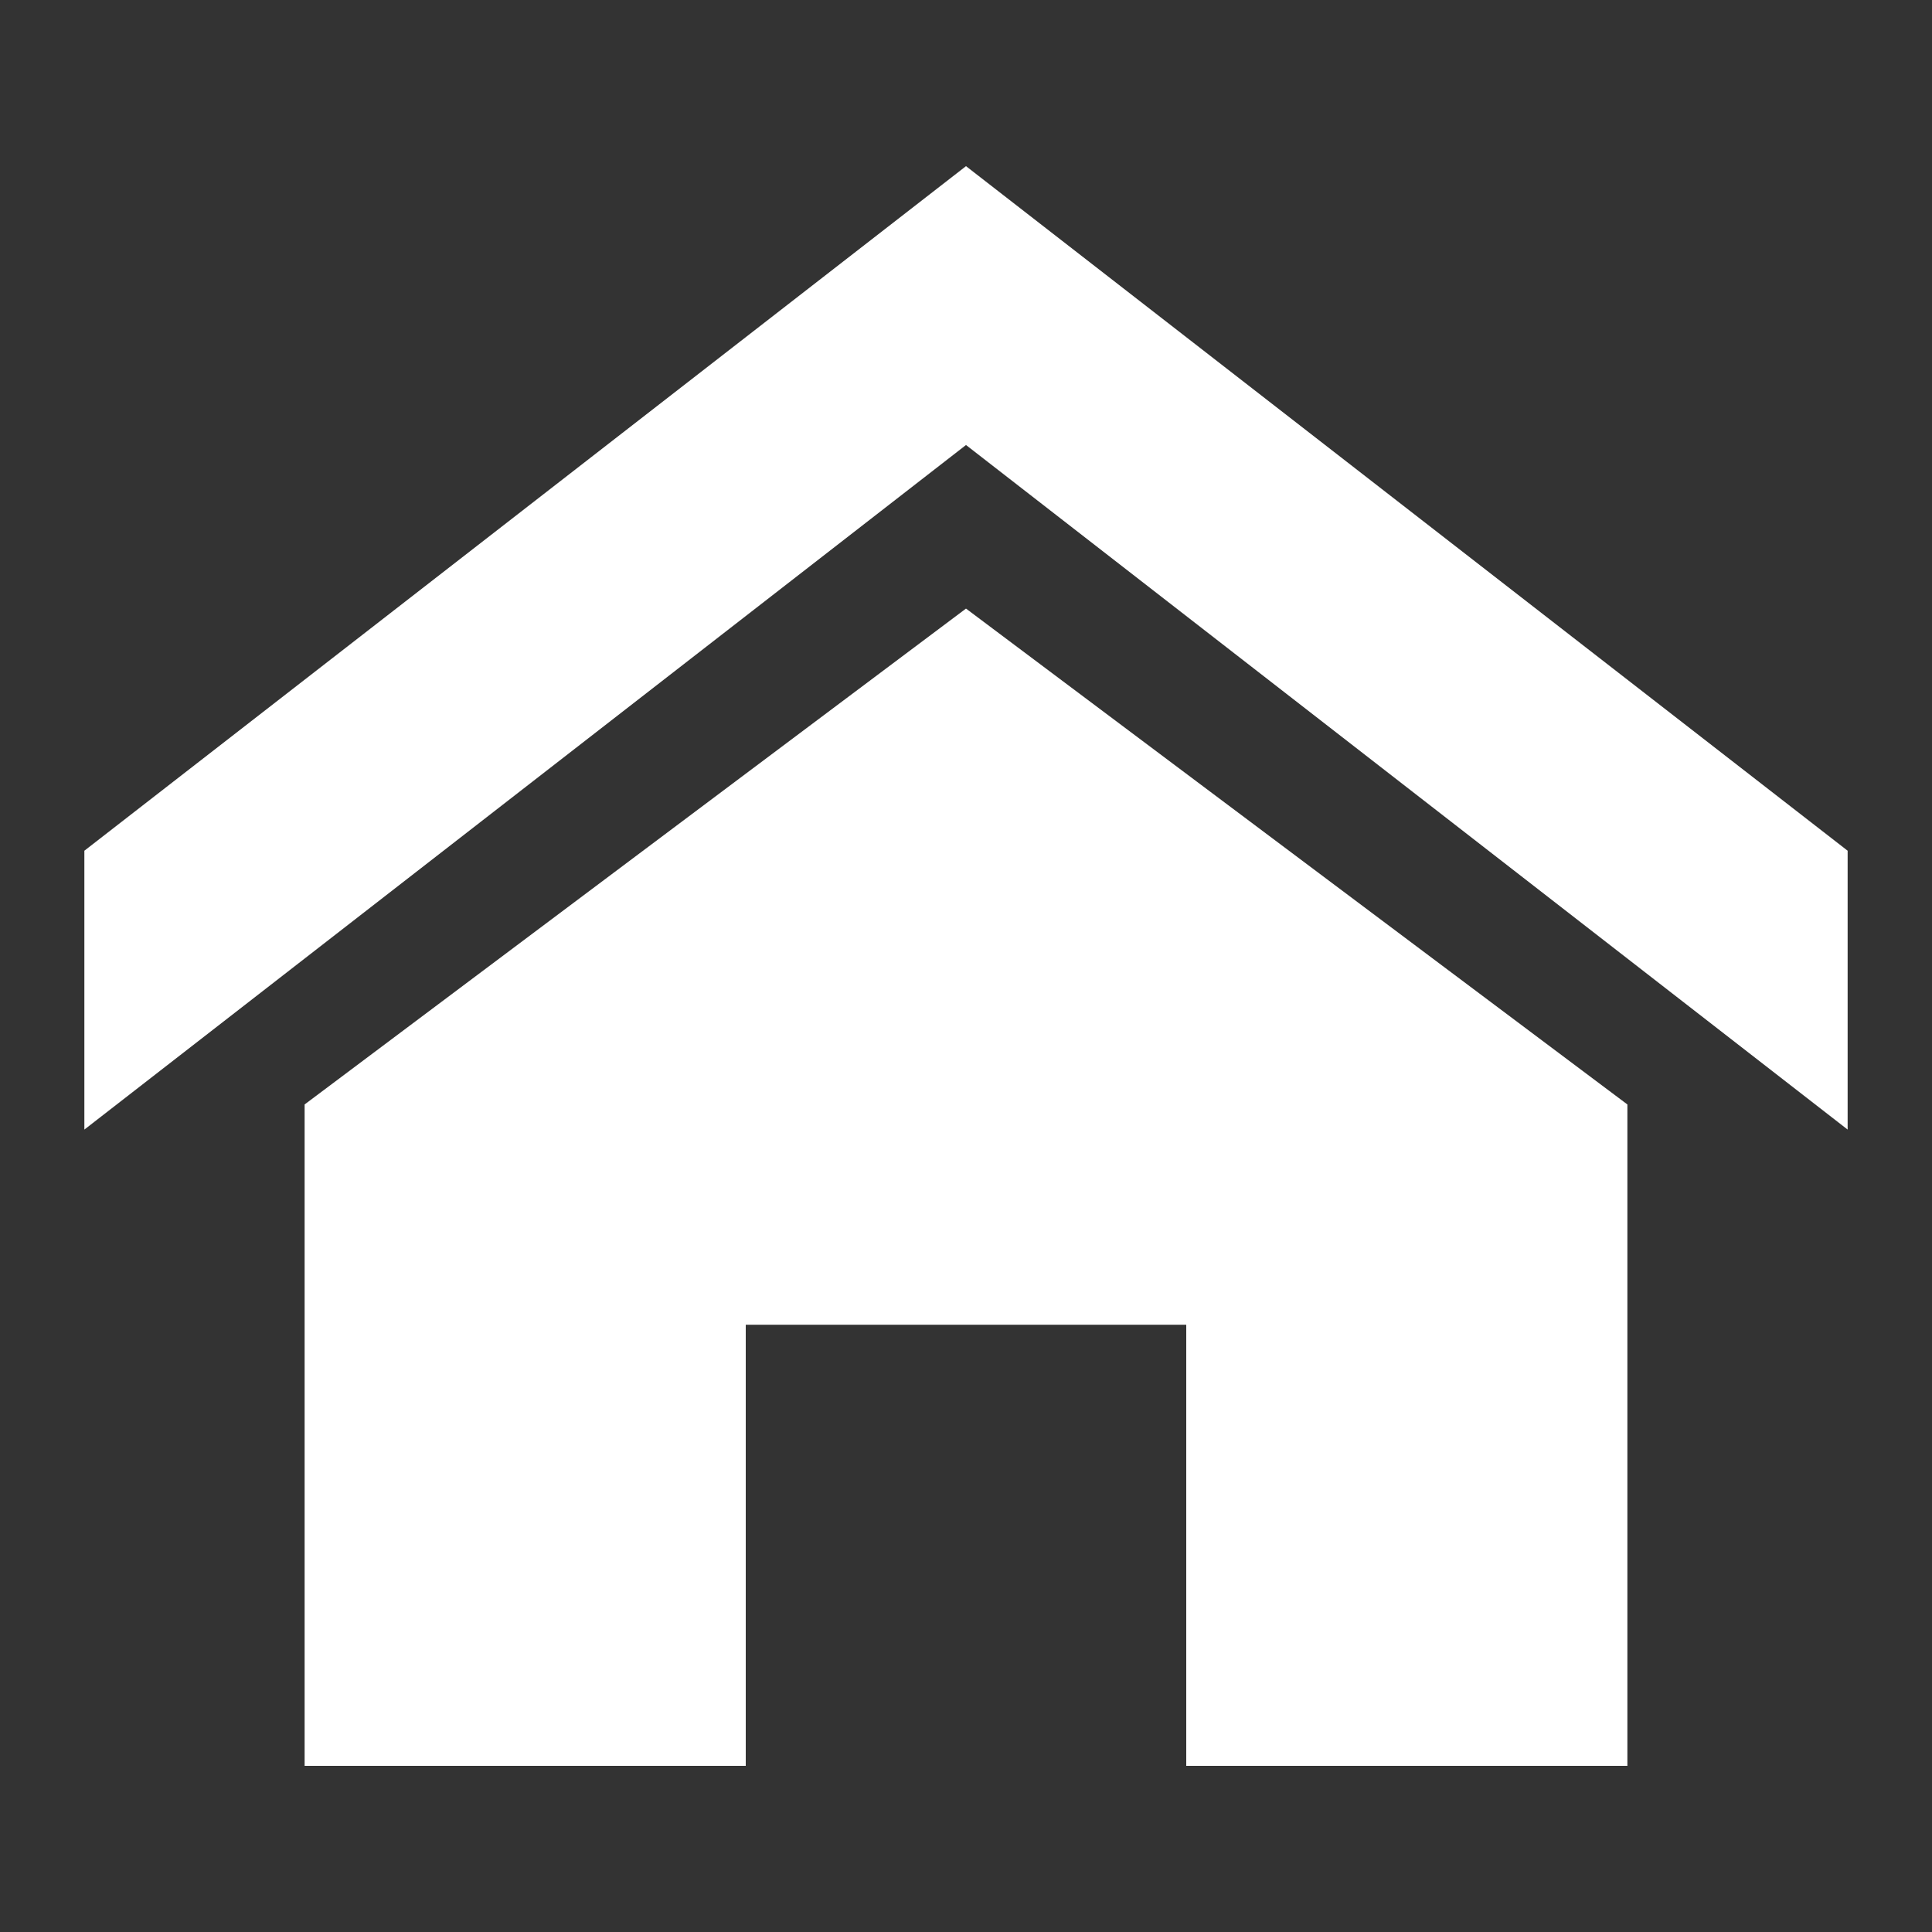
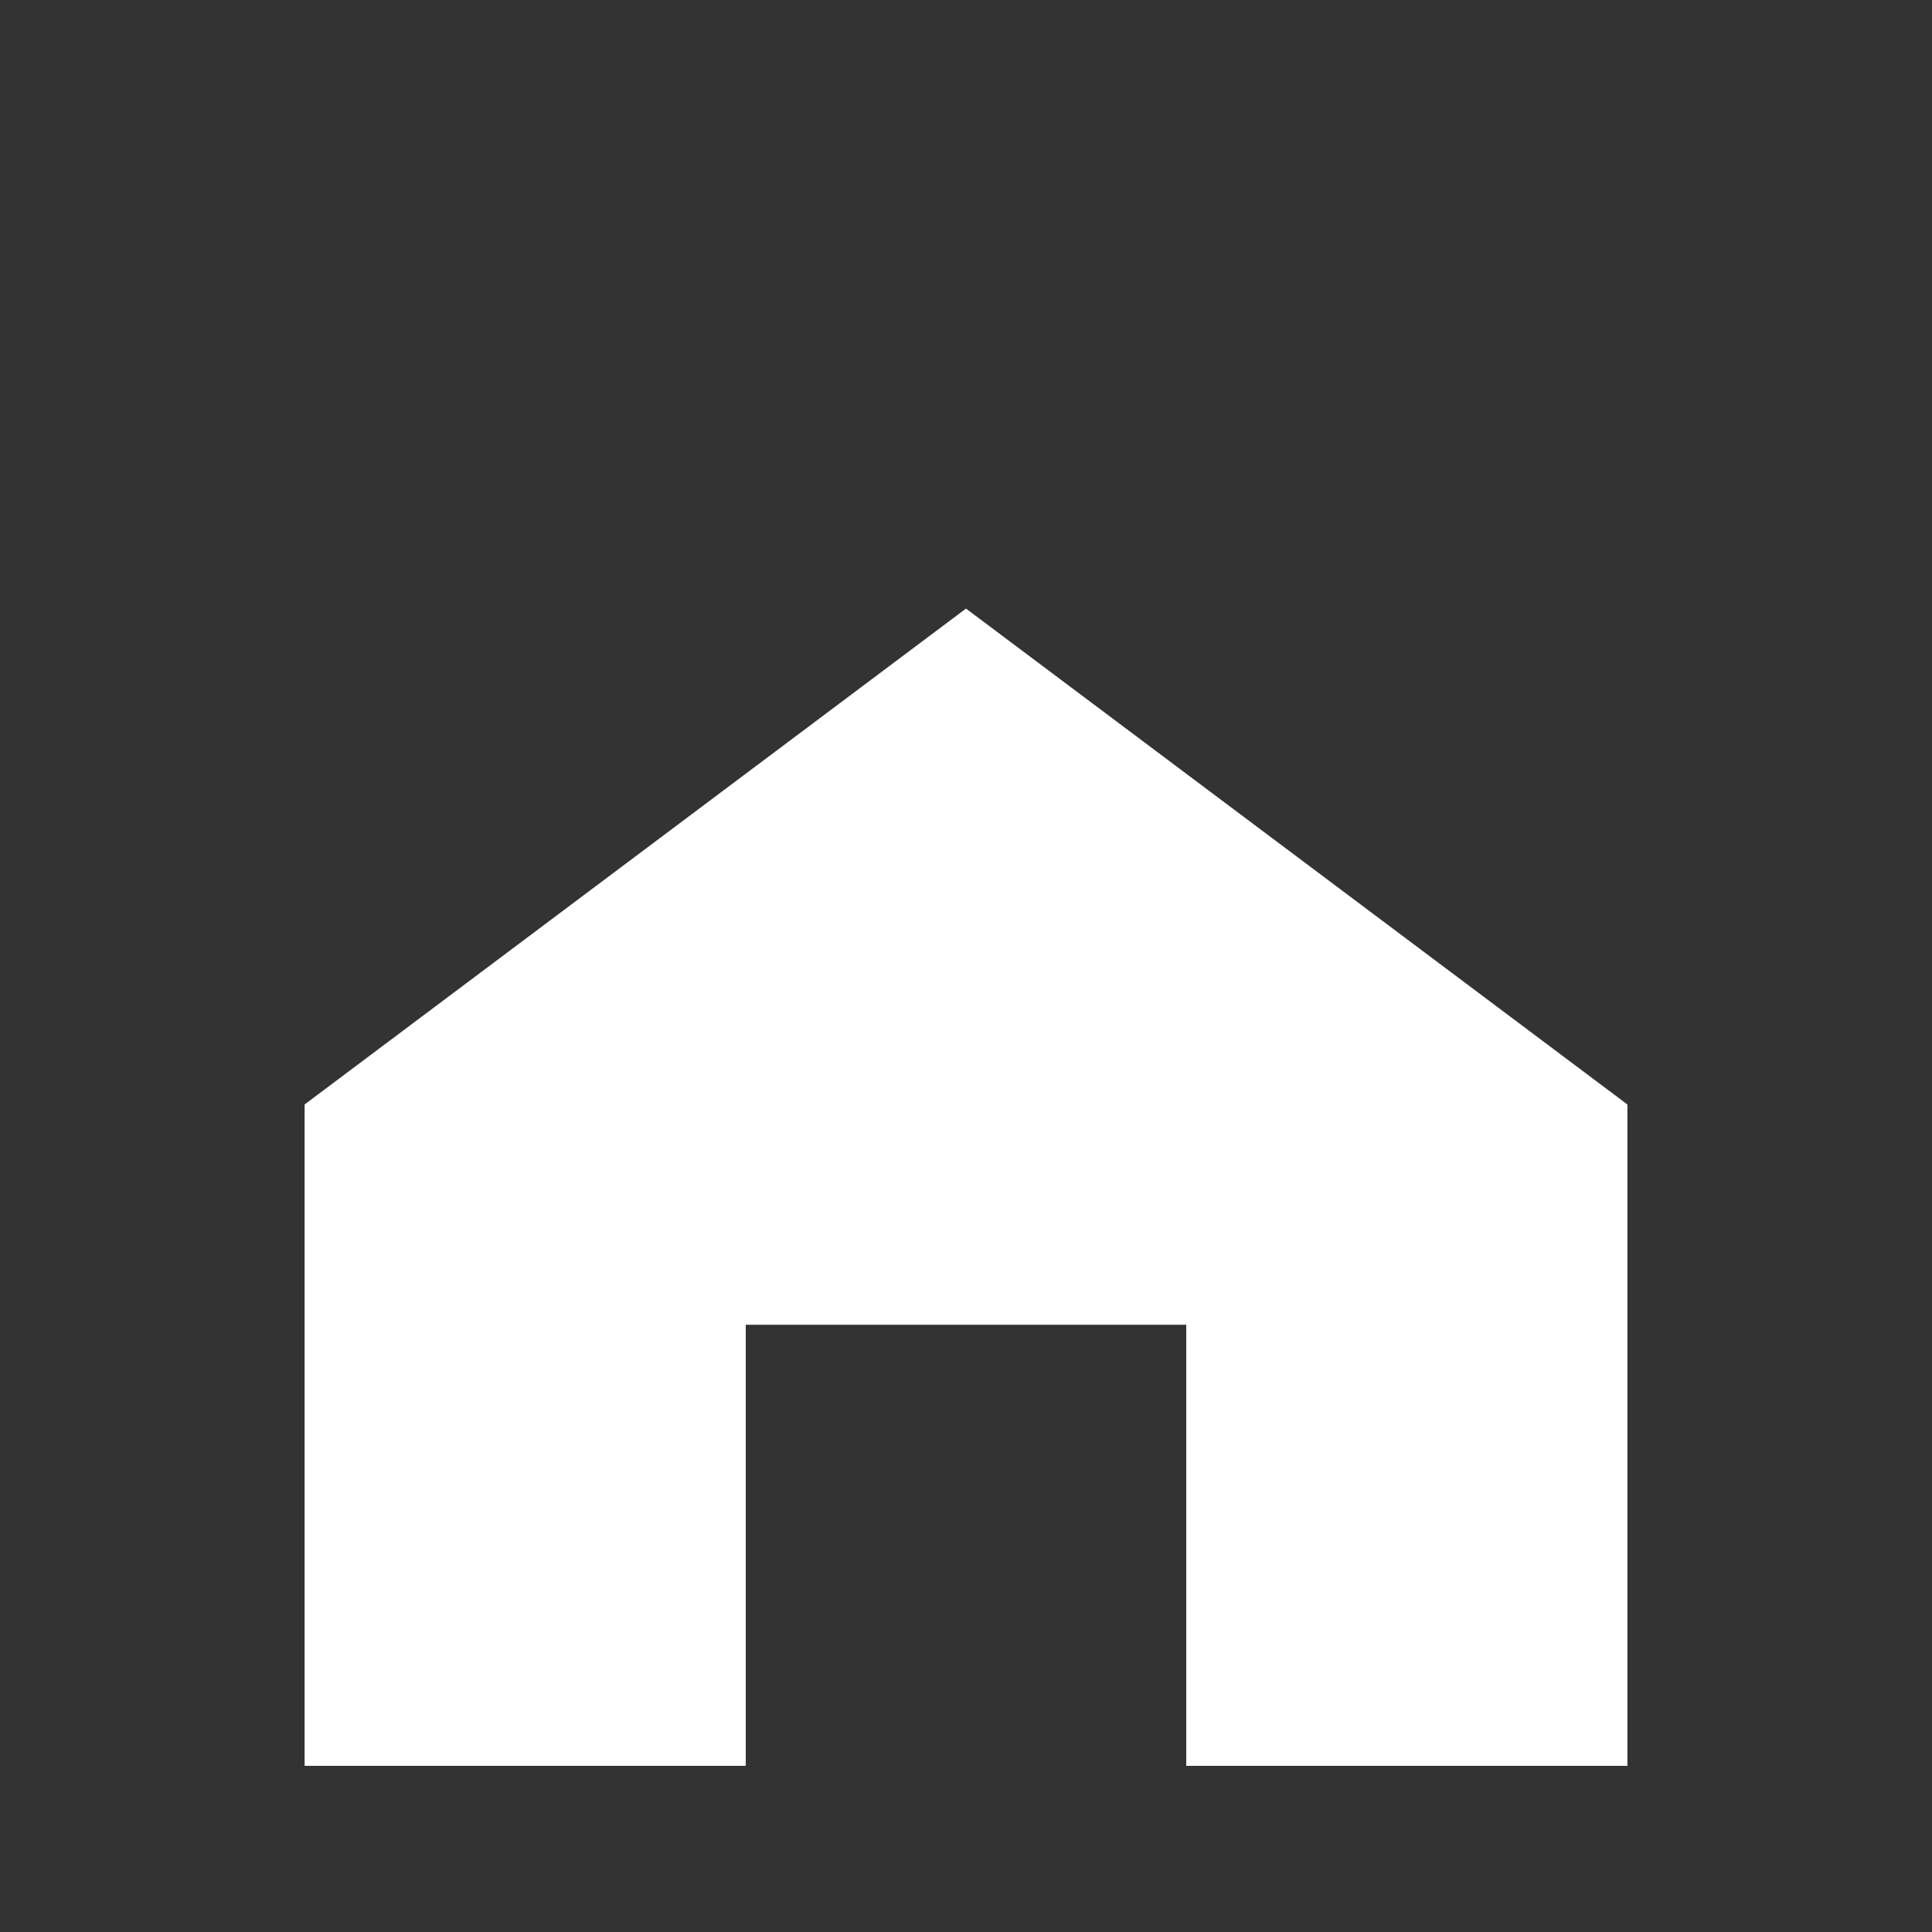
<svg xmlns="http://www.w3.org/2000/svg" id="Calque_1" data-name="Calque 1" viewBox="0 0 30 30">
  <rect x="0" y="0" width="30" height="30" fill="#333333" stroke="none" />
  <polygon points="4.73 17.15 4.73 27.42 11.58 27.42 11.58 20.57 18.42 20.57 18.42 27.42 25.27 27.42 25.27 17.15 15 9.45 4.73 17.15" style="fill:#fff" />
-   <polygon points="15 2.58 1.31 13.21 1.31 17.54 15 6.91 28.69 17.54 28.69 13.21 15 2.58" style="fill:#fff" />
</svg>